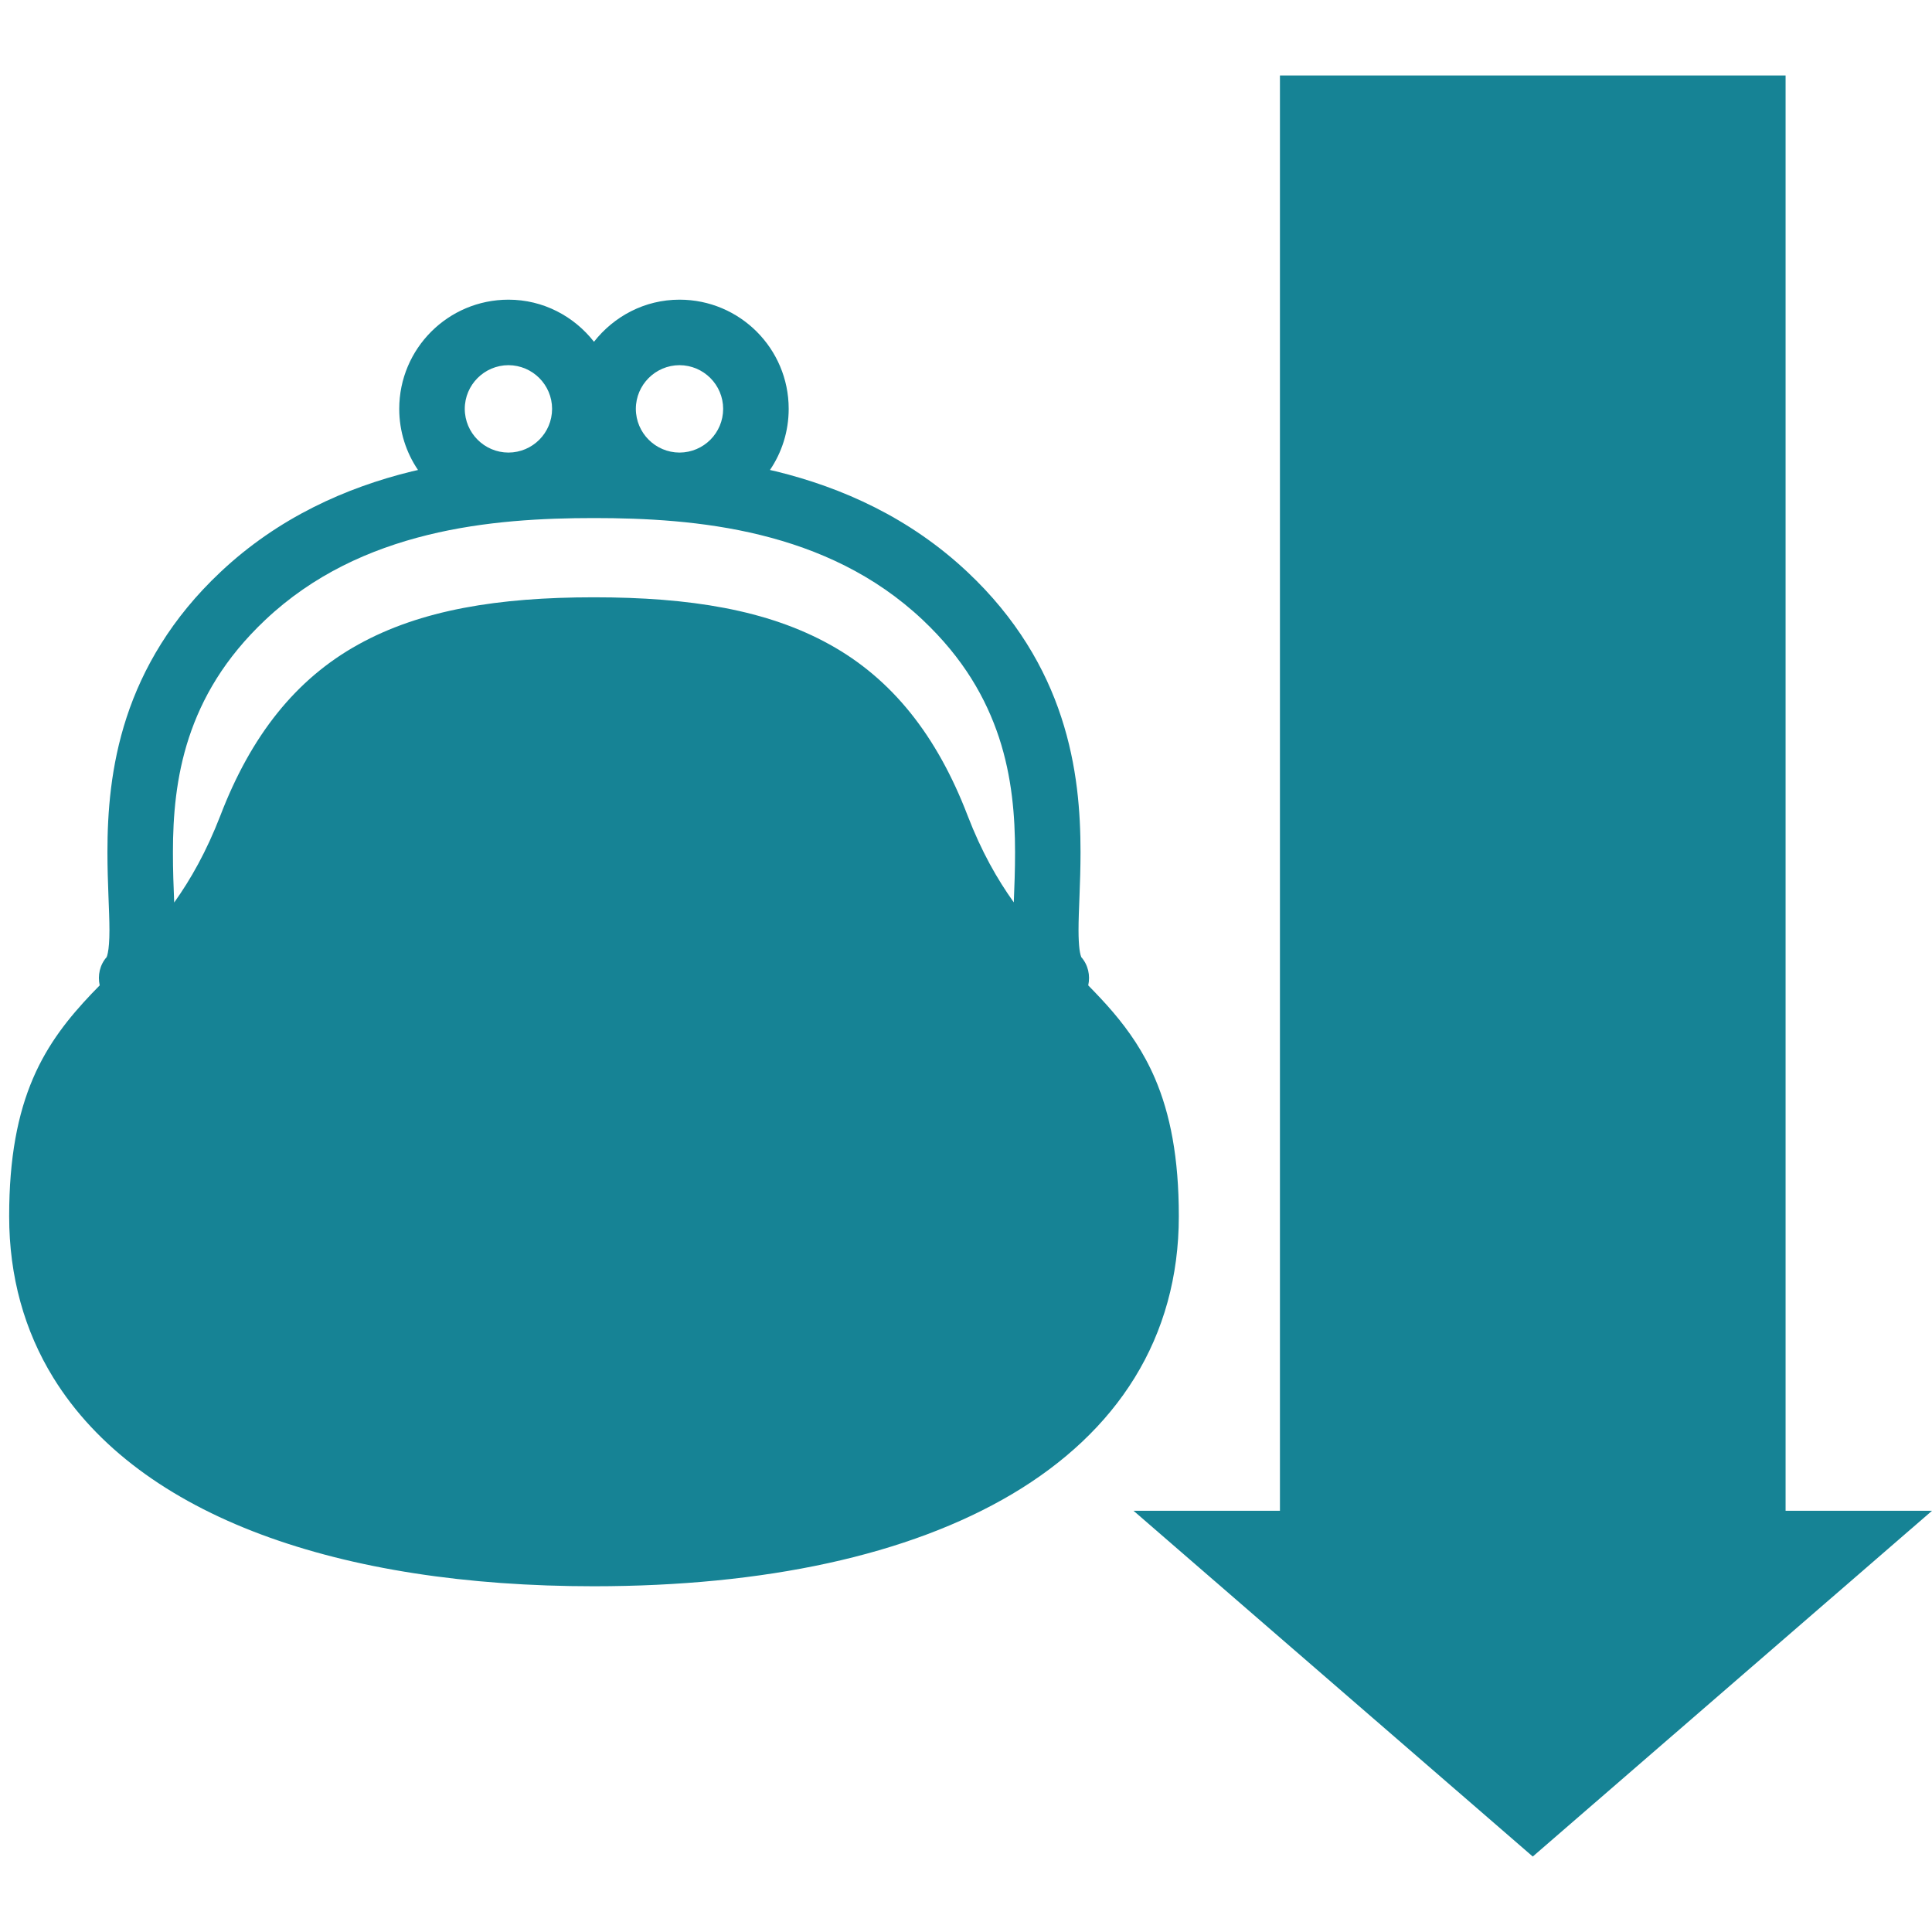
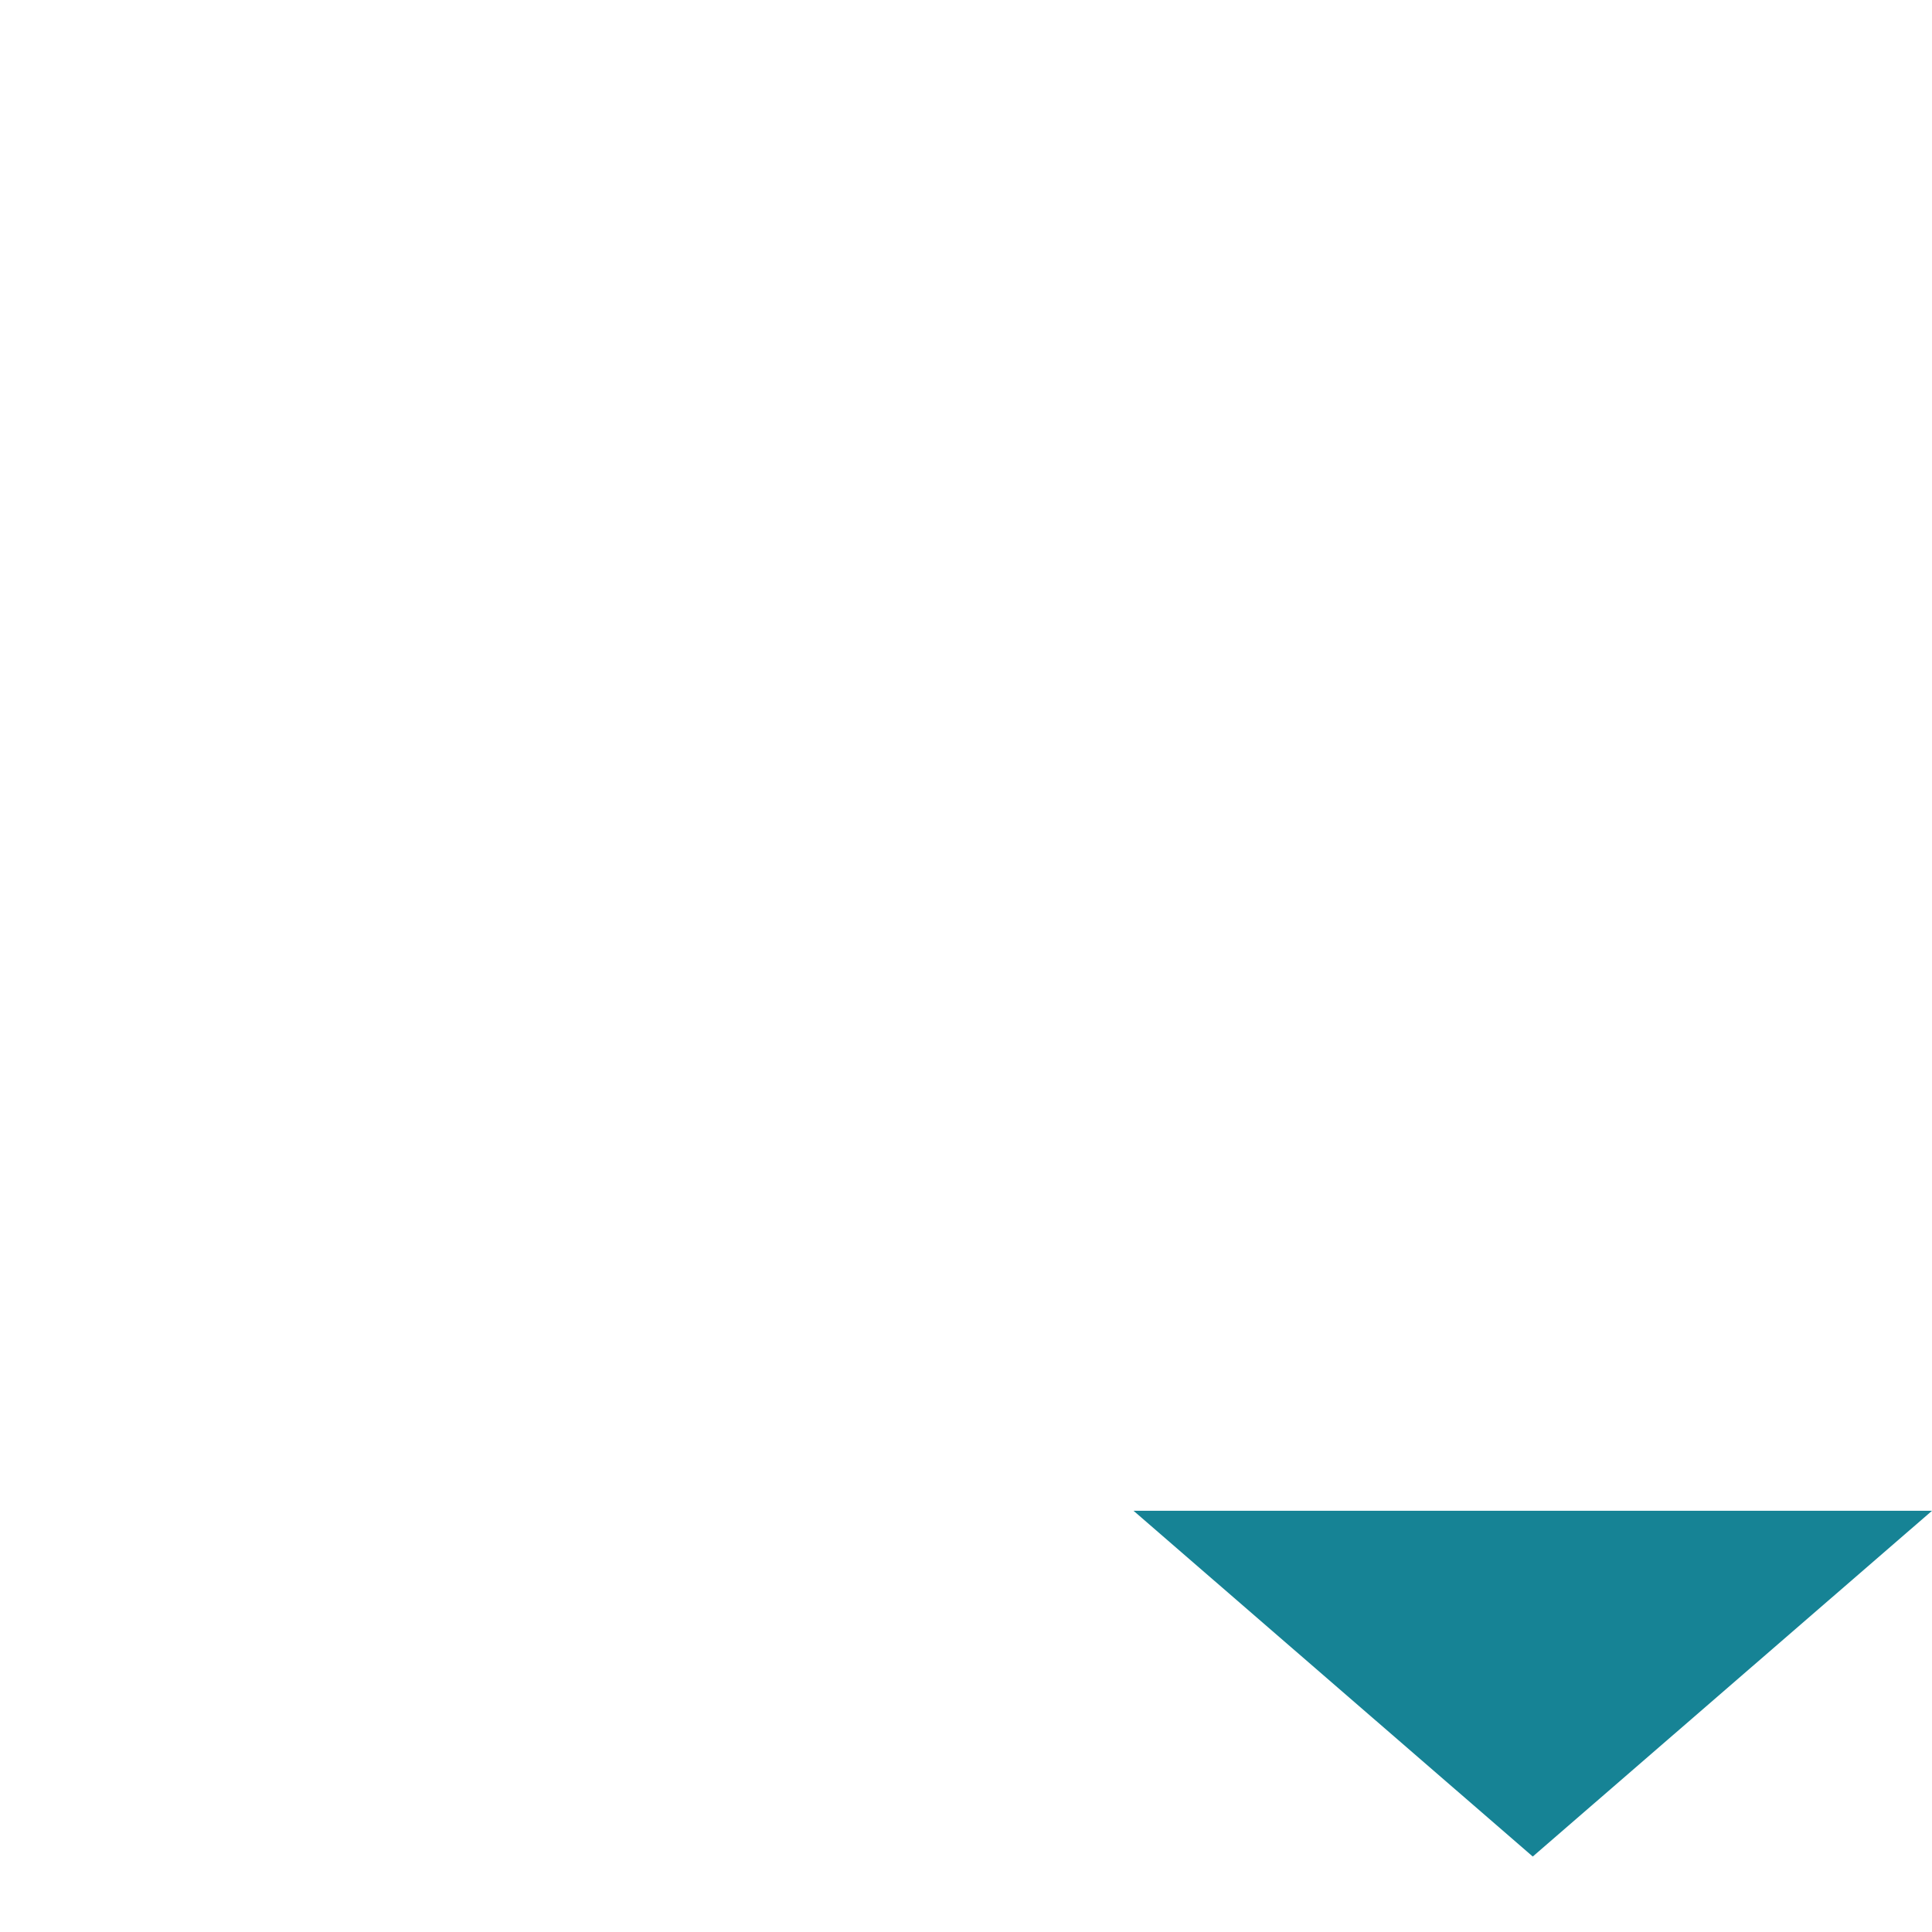
<svg xmlns="http://www.w3.org/2000/svg" version="1.1" id="_x32_" x="0px" y="0px" width="512px" height="512px" viewBox="0 0 512 512" enable-background="new 0 0 512 512" xml:space="preserve">
  <g>
-     <path fill="#168395" d="M306.082,285.794c-3.008-7.003-6.93-12.653-11.176-17.627c-2.112-2.477-4.297-4.765-6.514-7.034   c0.572-2.623,0-5.431-1.903-7.554l0.042-0.021c-0.053-0.083-0.302-0.78-0.459-2.019c-0.155-1.227-0.25-2.955-0.25-5.015   c-0.01-5.181,0.53-12.403,0.53-20.707c0-10.489-0.862-22.829-5.098-35.731c-4.213-12.903-11.871-26.284-24.848-38.478   c-15.368-14.464-33.327-22.413-50.704-26.68c-0.562-0.135-1.113-0.239-1.654-0.374c3.132-4.621,4.963-10.198,4.963-16.212   c0-15.96-12.943-28.925-28.937-28.925c-9.229,0-17.366,4.412-22.662,11.155c-5.286-6.743-13.434-11.155-22.673-11.155   c-15.982,0.011-28.927,12.945-28.937,28.927c0,6.014,1.842,11.591,4.974,16.211c-0.552,0.135-1.093,0.239-1.655,0.375   c-17.376,4.266-35.356,12.216-50.704,26.679c-12.985,12.195-20.633,25.586-24.858,38.478c-4.225,12.902-5.088,25.242-5.088,35.731   c0,8.304,0.531,15.504,0.531,20.686c0,2.706-0.166,4.828-0.426,6.015c-0.104,0.593-0.24,0.936-0.282,1.019l-0.01,0.021l0.031,0.021   c-1.893,2.123-2.466,4.911-1.893,7.554c-0.729,0.729-1.446,1.478-2.165,2.227c-5.869,6.192-11.508,13.08-15.514,22.435   c-4.017,9.365-6.327,20.967-6.316,36.521c-0.011,15.962,4.058,30.383,11.685,42.766c11.446,18.583,30.601,32.401,55.053,41.549   c24.495,9.154,54.44,13.743,88.247,13.743c45.075-0.021,83.292-8.127,110.836-24.452c13.756-8.169,24.848-18.46,32.464-30.842   c7.627-12.382,11.694-26.803,11.685-42.765C312.407,306.76,310.097,295.158,306.082,285.794z M180.075,96.774   c6.39,0.021,11.56,5.204,11.57,11.571c-0.01,6.409-5.171,11.57-11.57,11.591c-6.377-0.021-11.56-5.202-11.57-11.591   C168.515,101.977,173.698,96.795,180.075,96.774z M134.74,96.774c6.389,0.021,11.559,5.204,11.57,11.571   c-0.011,6.409-5.172,11.57-11.57,11.591c-6.378-0.021-11.56-5.202-11.571-11.591C123.18,101.977,128.362,96.795,134.74,96.774z    M268.665,239.137c-4.37-6.119-8.543-13.401-12.237-22.994c-8.136-21.227-20.03-36.211-36.564-45.347   c-16.513-9.157-37.01-12.506-62.451-12.506s-45.929,3.35-62.452,12.506c-16.534,9.136-28.428,24.12-36.563,45.347   c-3.704,9.572-7.867,16.897-12.236,23.037c-0.167-4.225-0.344-8.617-0.333-13.361c0-9.51,0.812-19.896,4.235-30.321   c3.444-10.436,9.395-20.987,20.259-31.236c12.715-11.987,27.656-18.698,42.962-22.476c15.285-3.767,30.82-4.495,44.129-4.495   c13.318,0,28.843,0.728,44.128,4.495c15.306,3.778,30.238,10.489,42.963,22.476c10.864,10.25,16.804,20.8,20.259,31.236   c3.424,10.425,4.235,20.799,4.235,30.321C269.008,230.542,268.831,234.934,268.665,239.137z" />
-   </g>
-   <rect x="339.198" y="20" fill="#168395" width="134" height="400.374" />
+     </g>
  <polygon fill="#168395" points="512,400.374 406.198,492 300.398,400.374 " />
</svg>